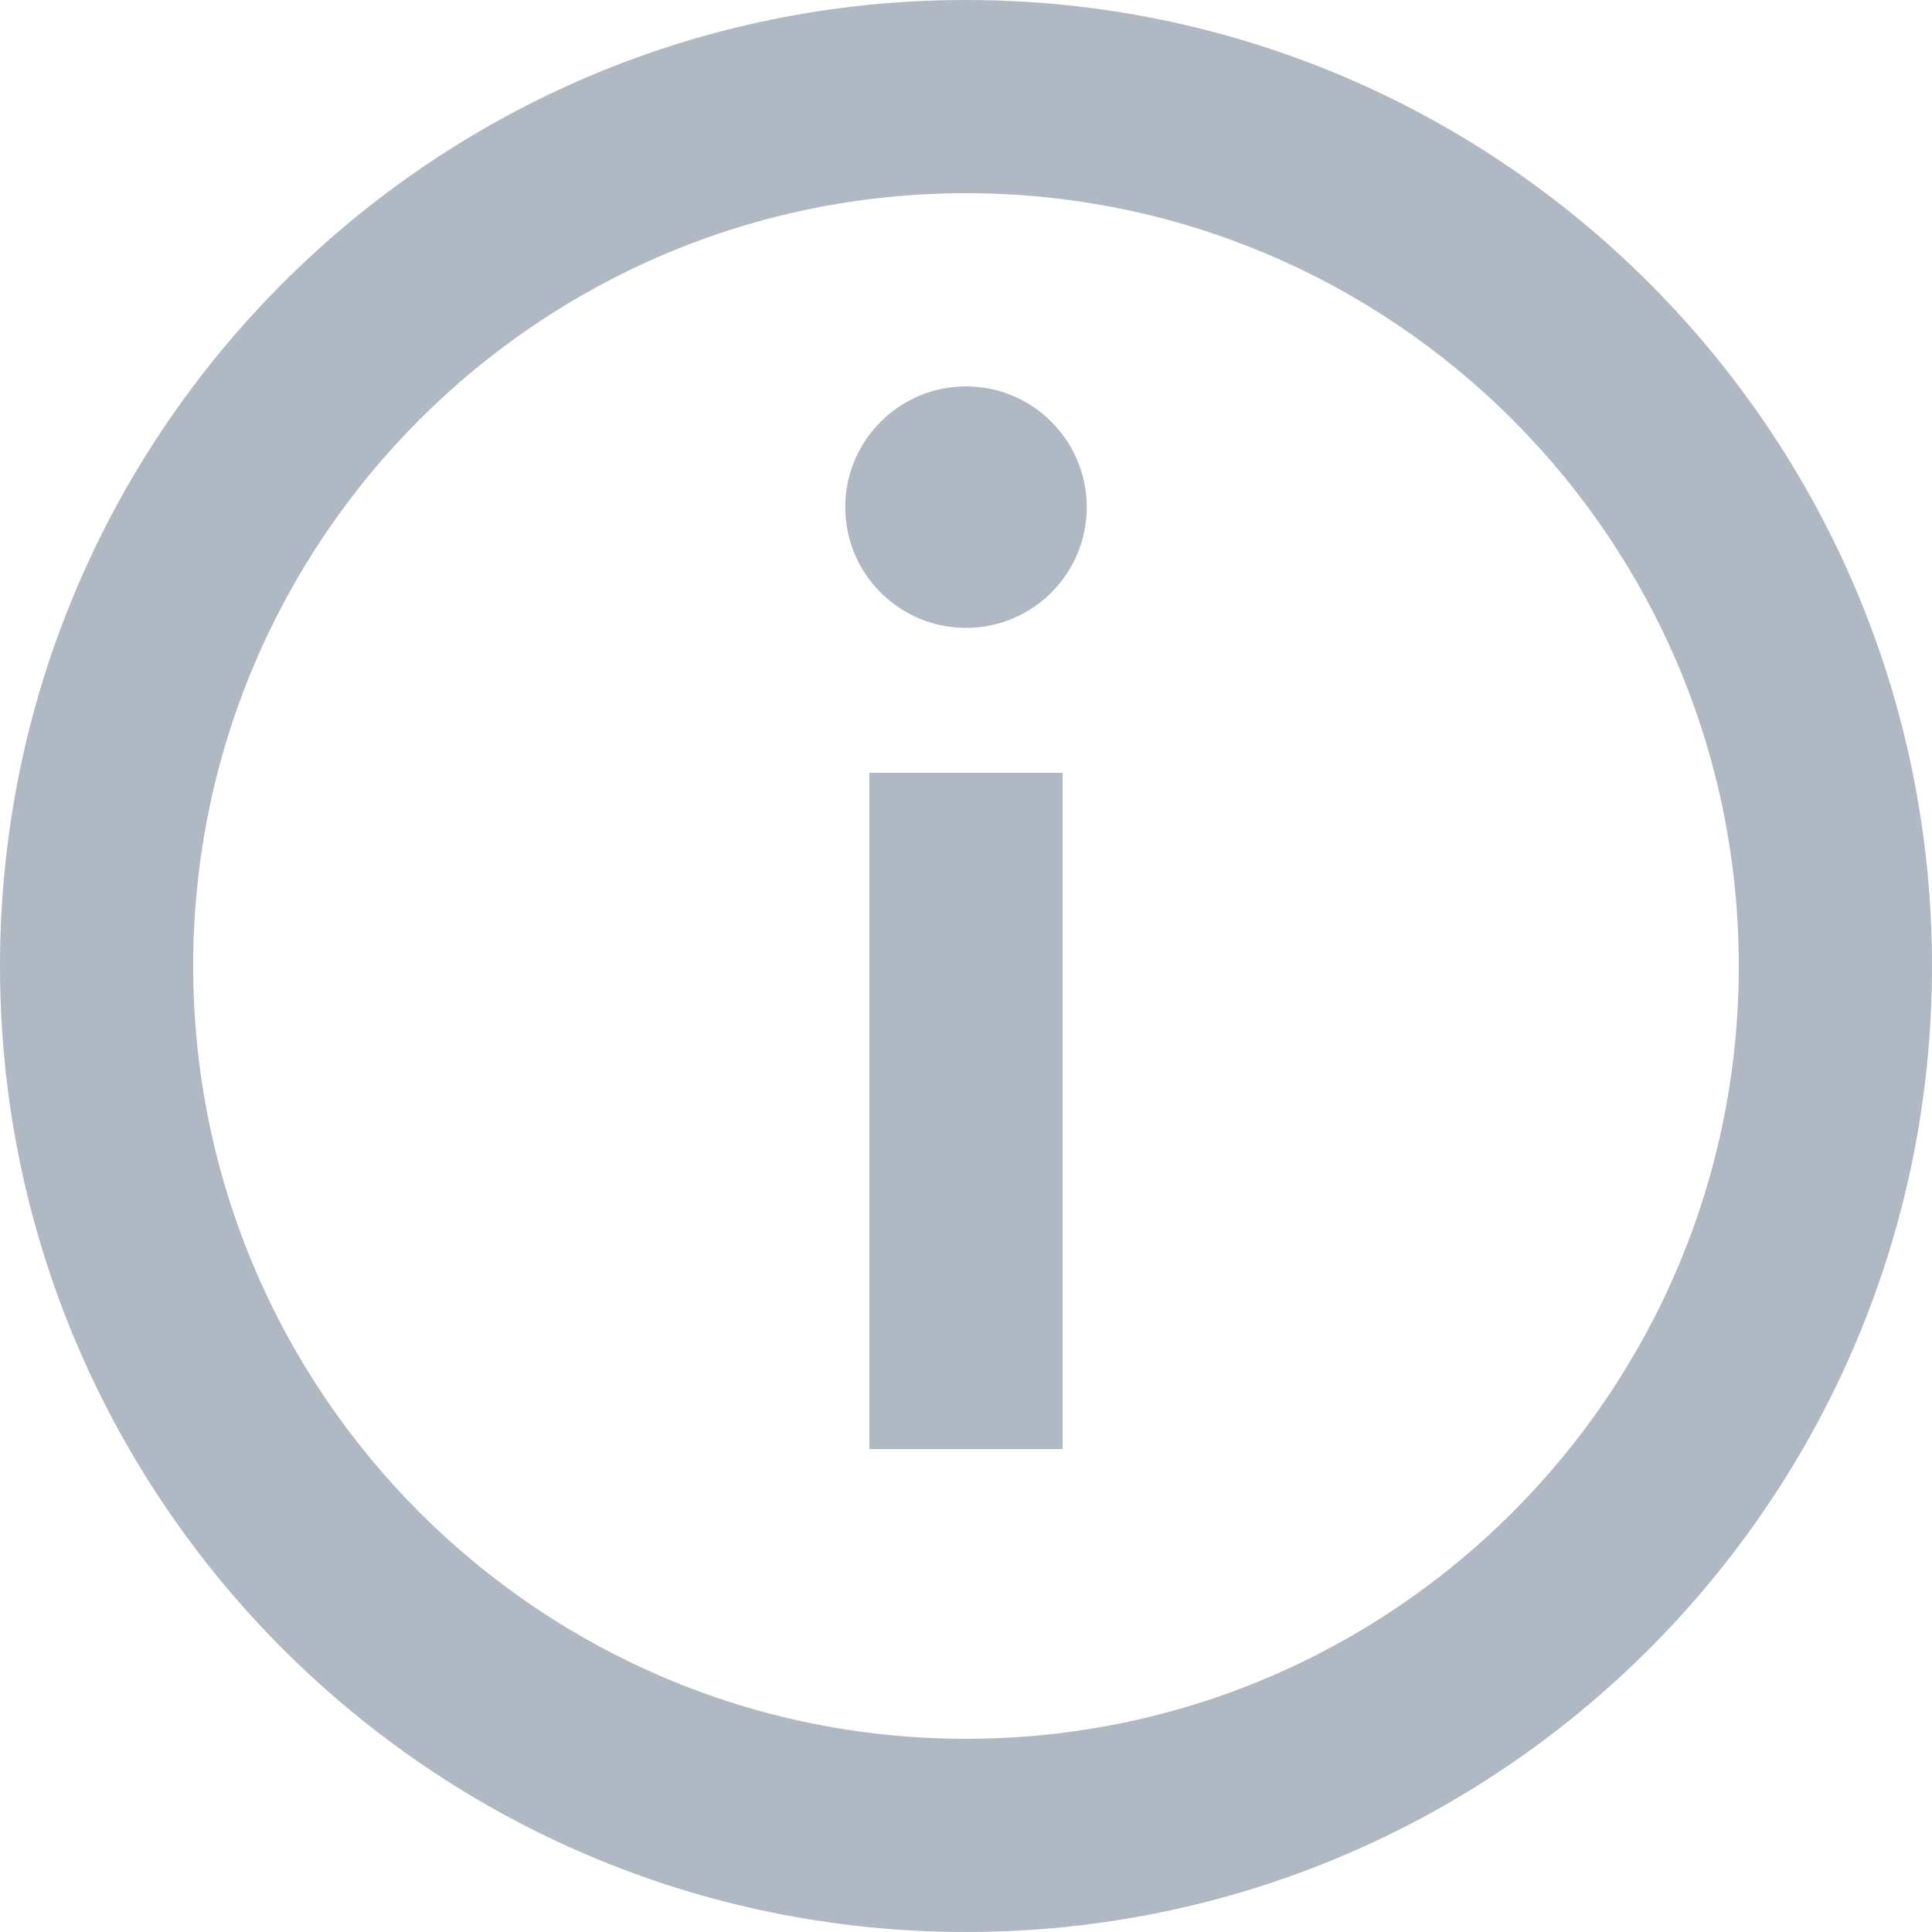
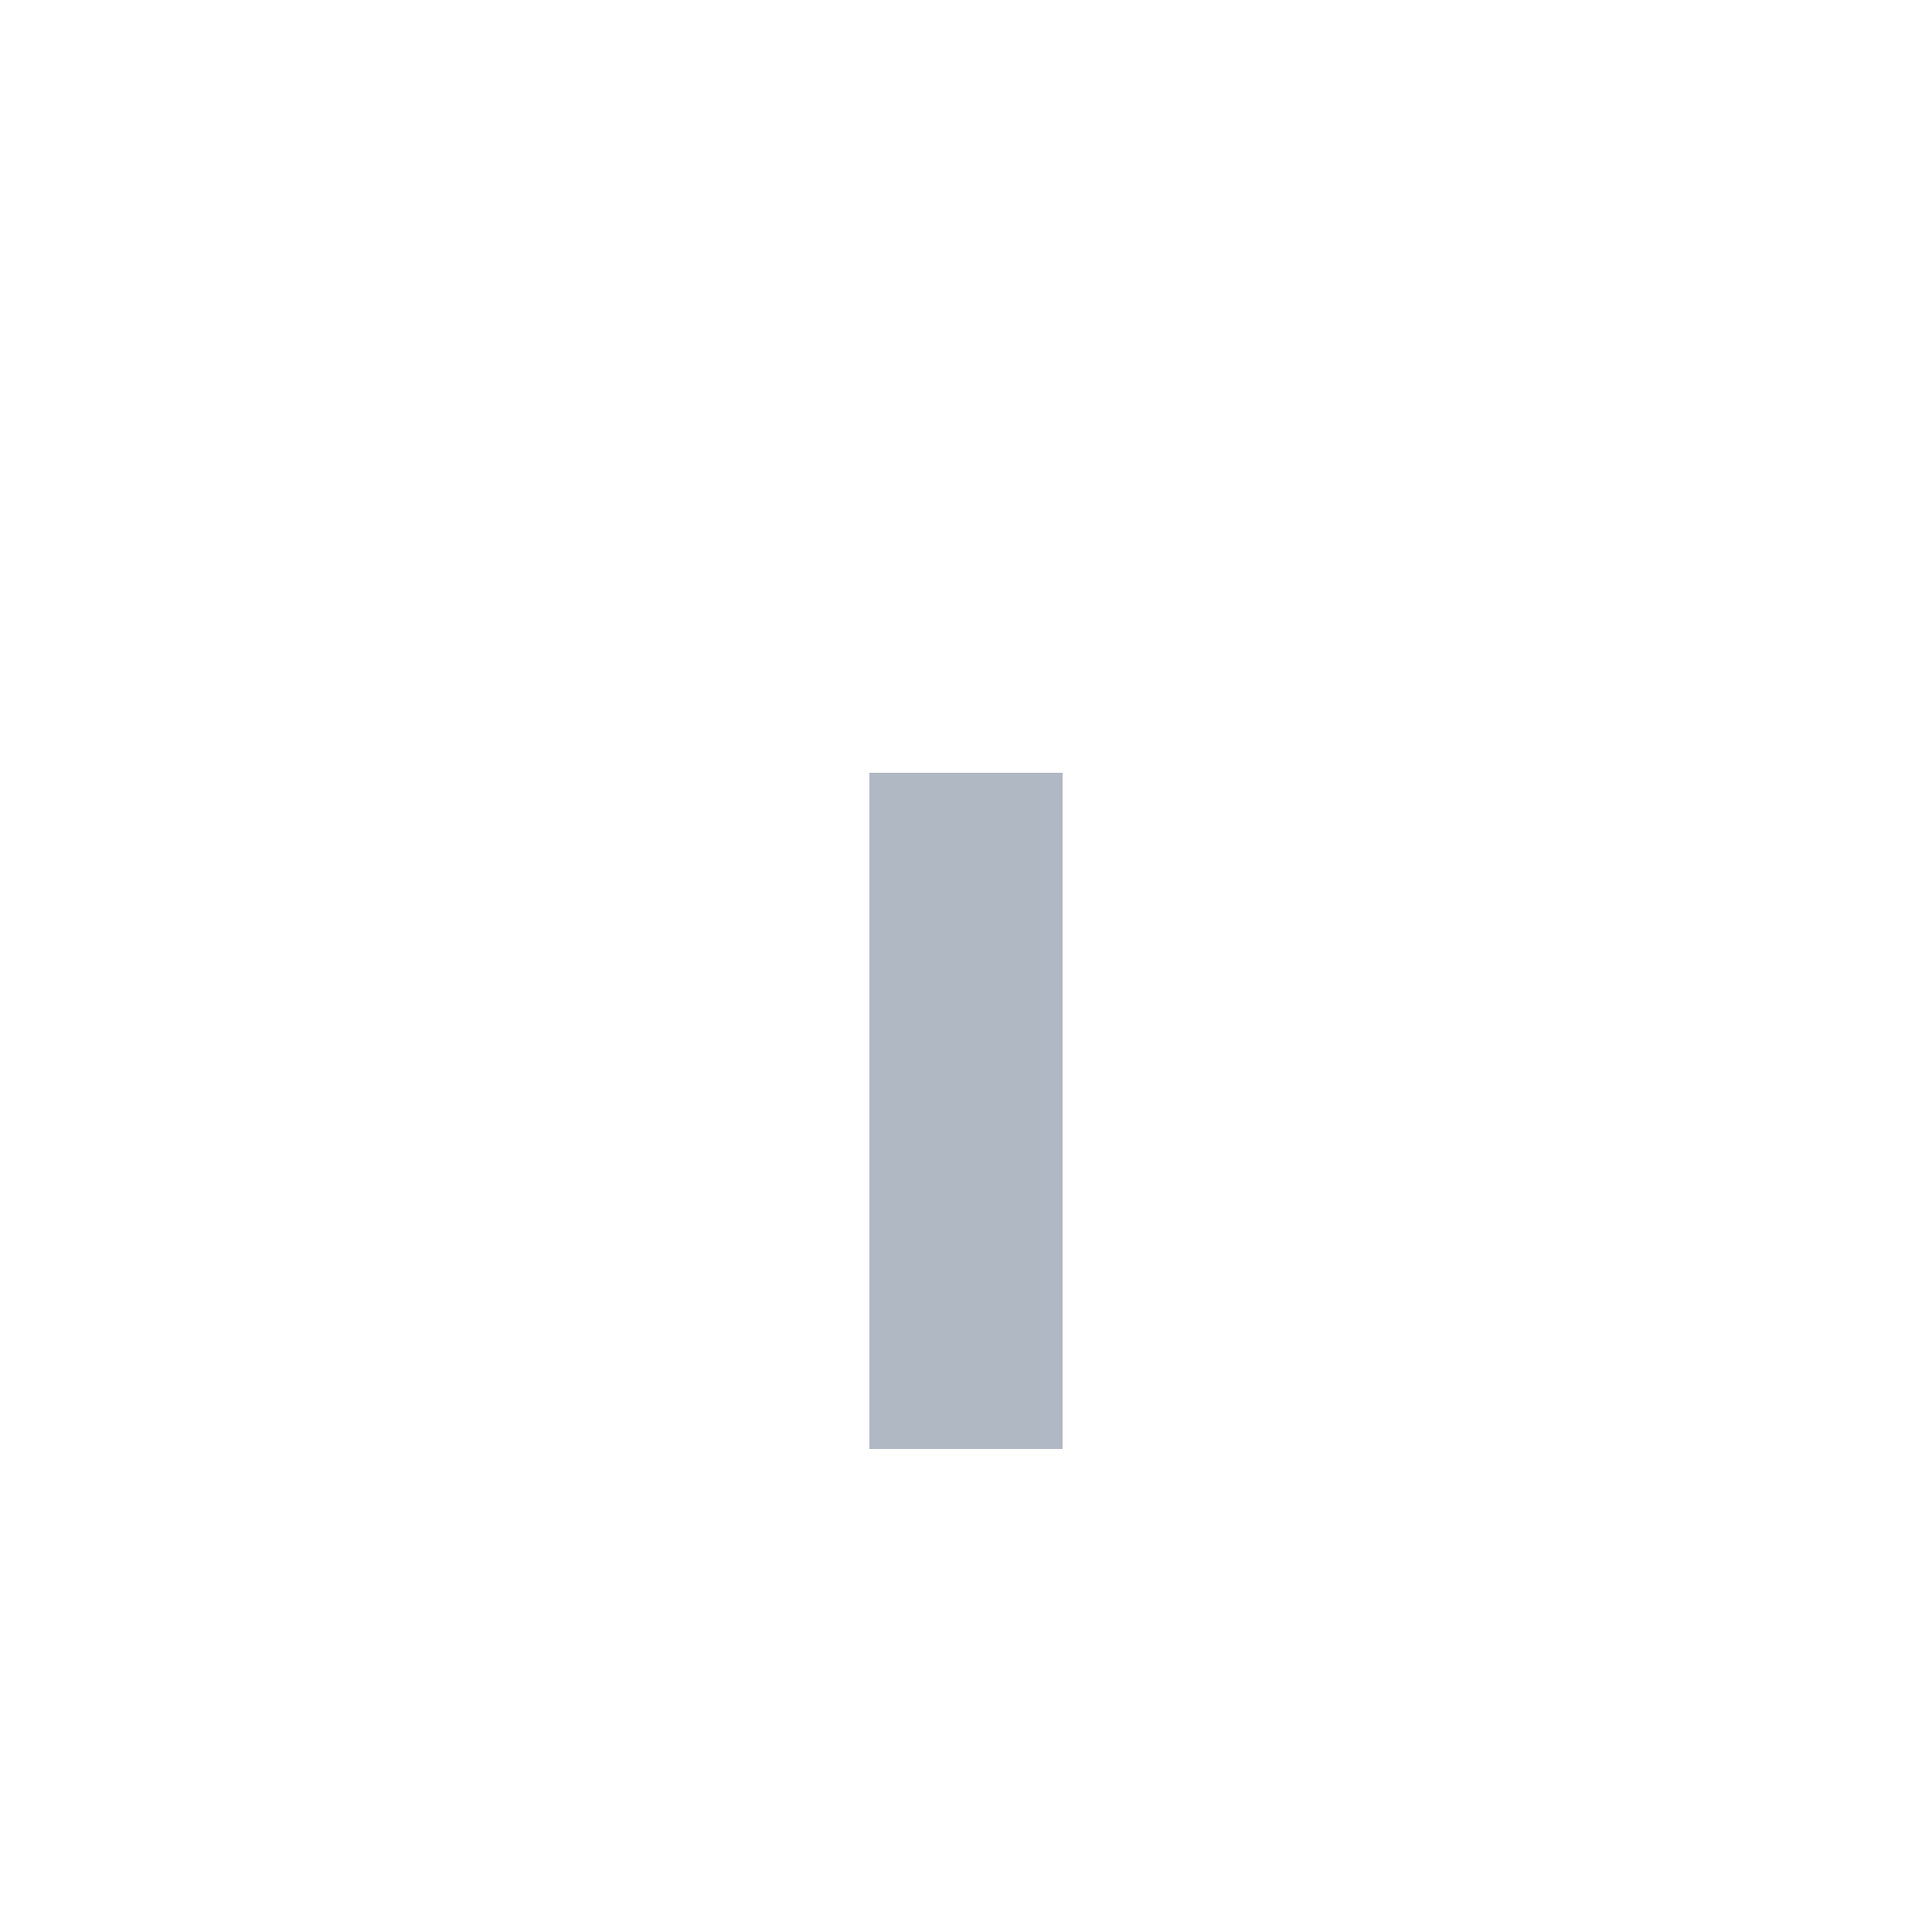
<svg xmlns="http://www.w3.org/2000/svg" width="20" height="20" viewBox="0 0 20 20" fill="none">
-   <path fill-rule="evenodd" clip-rule="evenodd" d="M10 18C14.418 18 18 14.418 18 10C18 5.582 14.418 2 10 2C5.582 2 2 5.582 2 10C2 14.418 5.582 18 10 18ZM10 20C15.523 20 20 15.523 20 10C20 4.477 15.523 0 10 0C4.477 0 0 4.477 0 10C0 15.523 4.477 20 10 20Z" fill="#B0B8C4" />
  <path d="M9 8H11V15H9V8Z" fill="#B0B8C4" />
-   <path d="M11.25 5.25C11.25 5.94 10.69 6.5 10 6.5C9.31 6.5 8.75 5.94 8.75 5.25C8.75 4.56 9.31 4 10 4C10.69 4 11.25 4.56 11.25 5.25Z" fill="#B0B8C4" />
</svg>